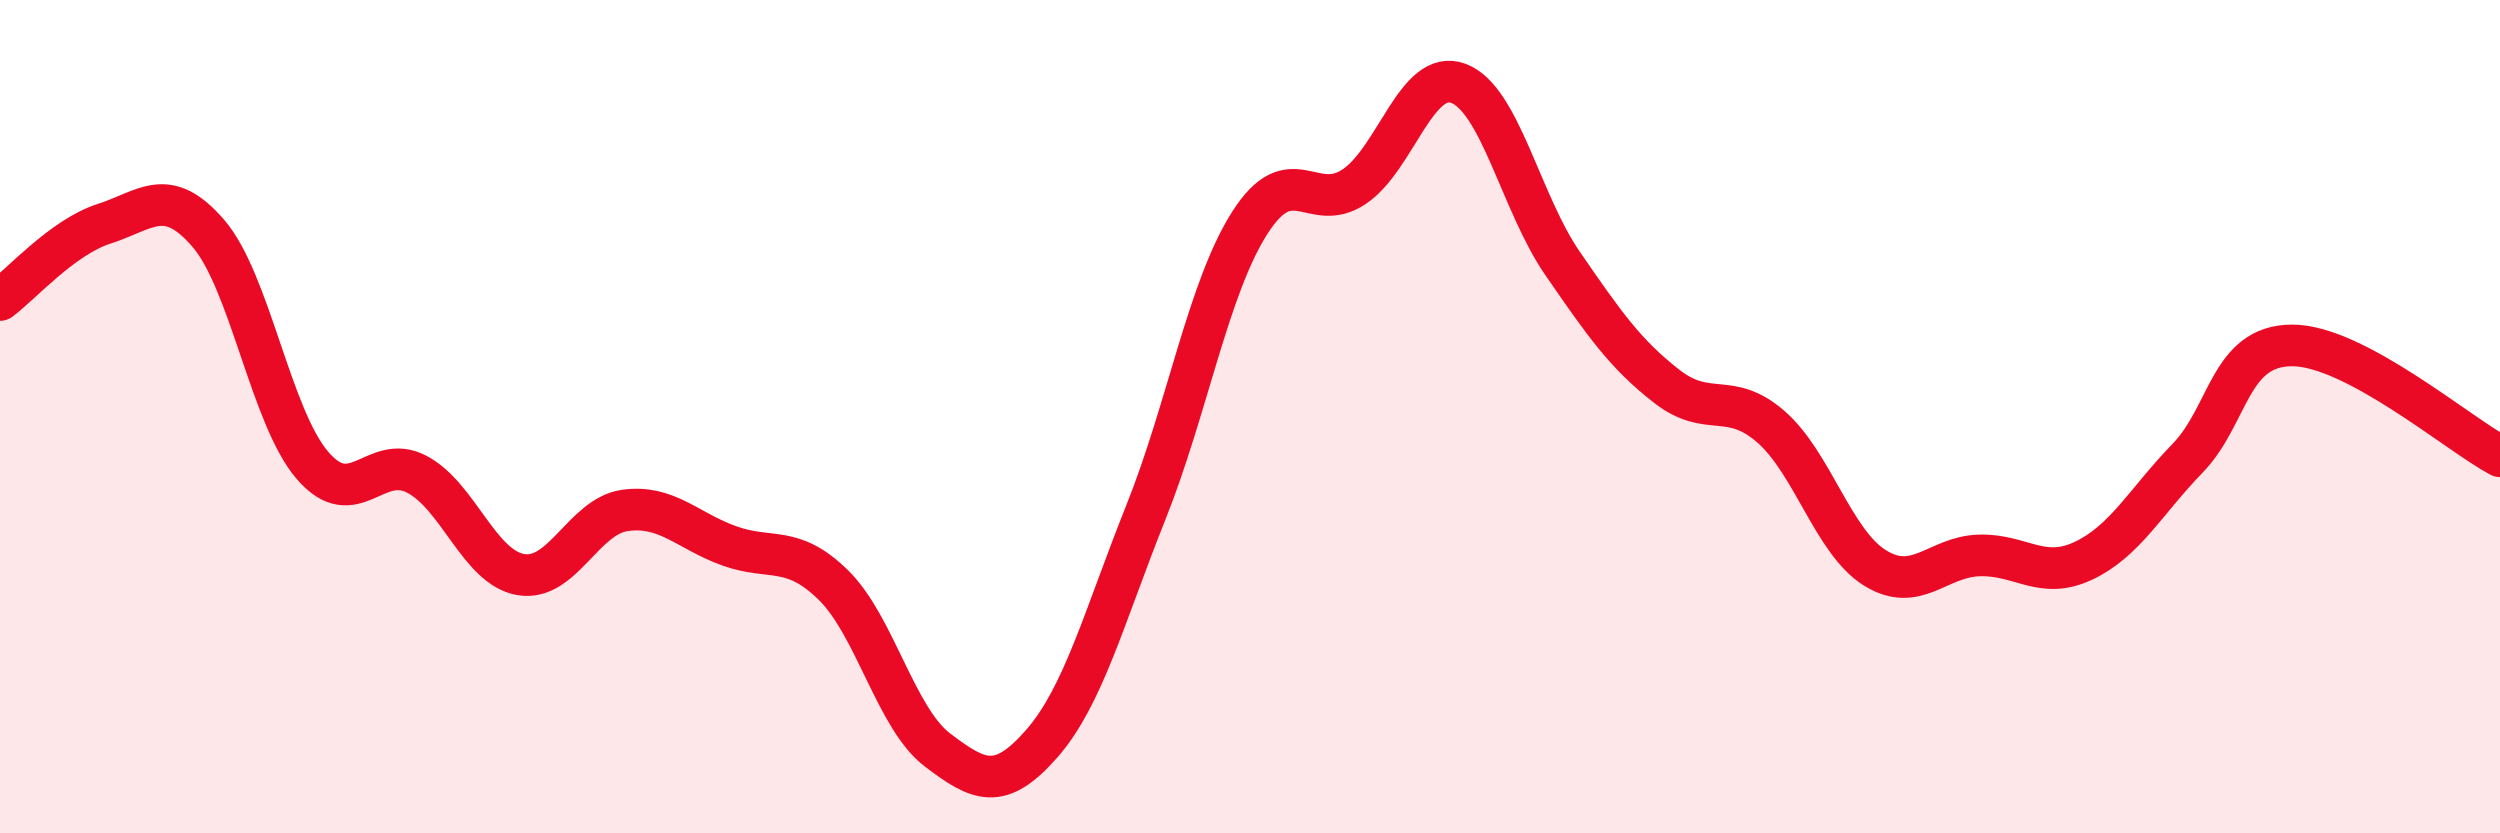
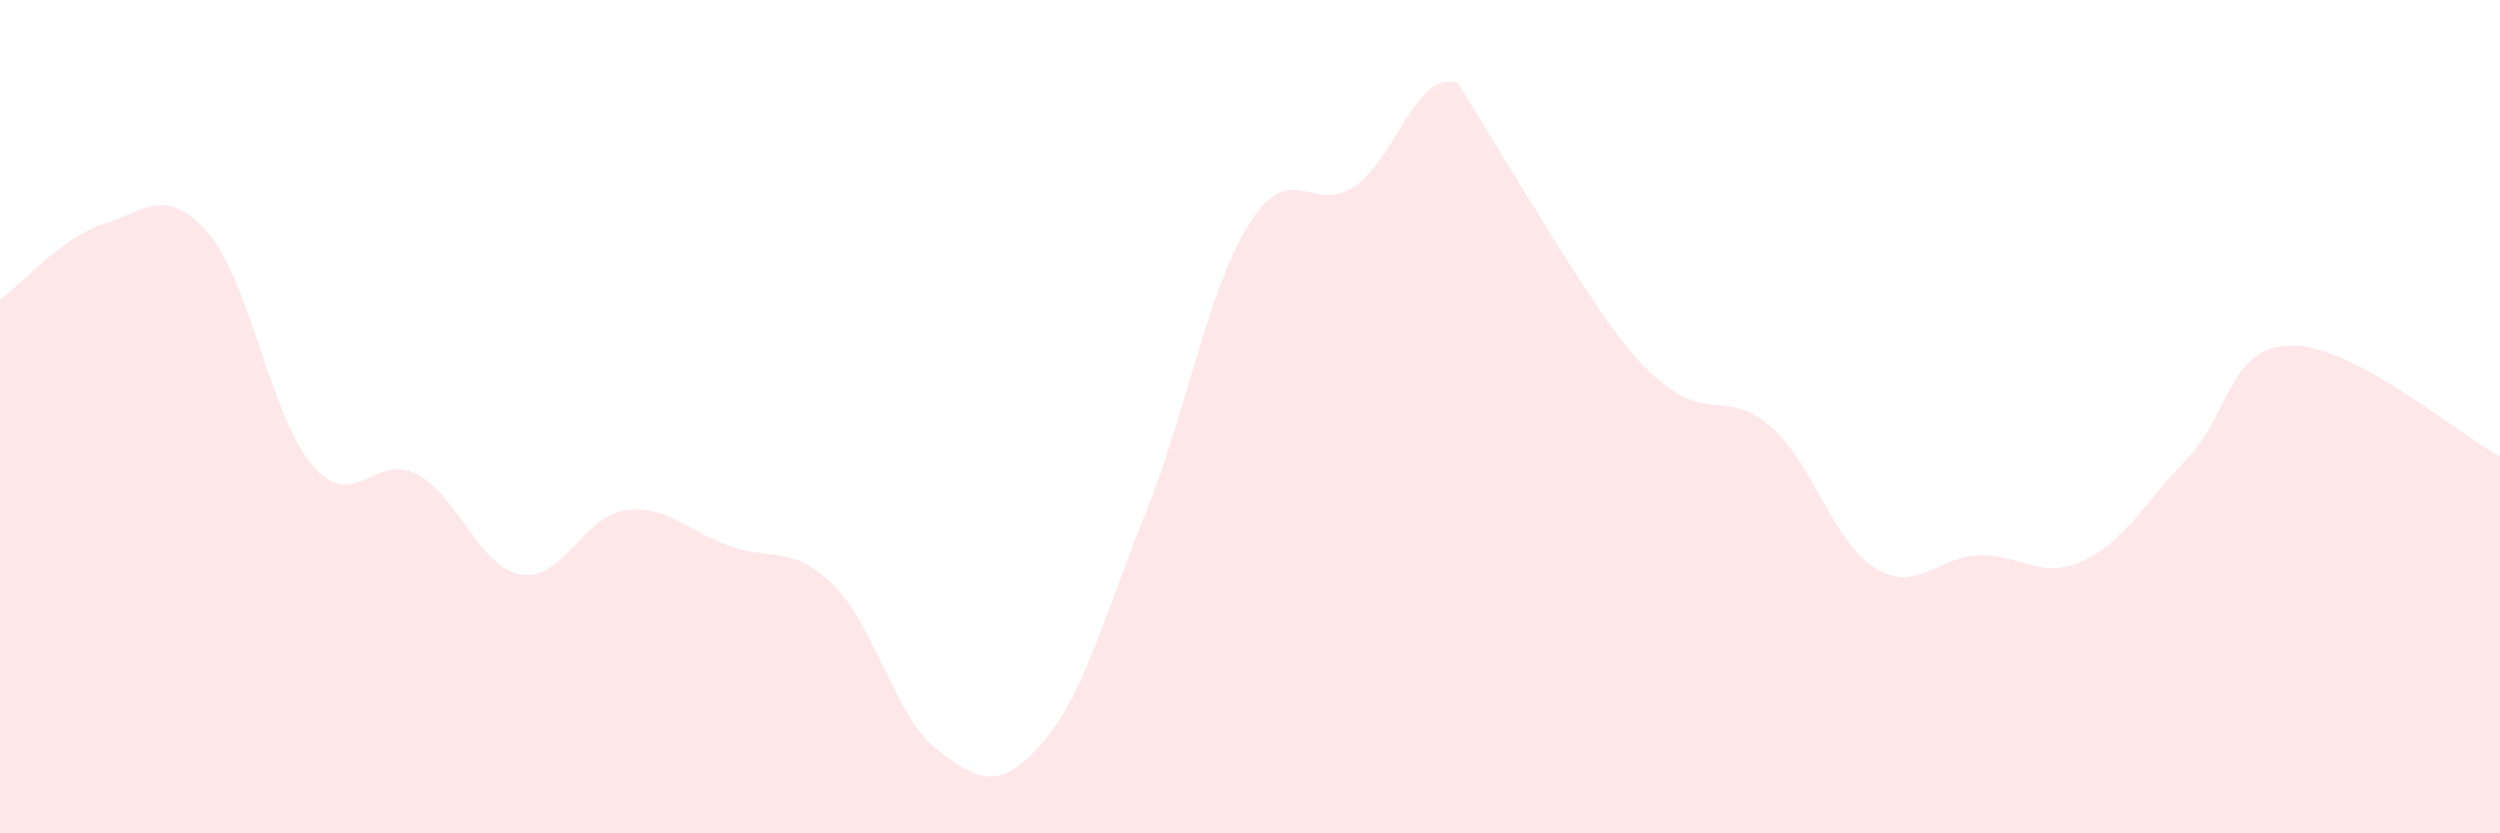
<svg xmlns="http://www.w3.org/2000/svg" width="60" height="20" viewBox="0 0 60 20">
-   <path d="M 0,7.2 C 0.5,6.83 1.5,5.69 2.5,5.37 C 3.5,5.05 4,4.44 5,5.6 C 6,6.76 6.5,10.01 7.5,11.17 C 8.5,12.33 9,10.86 10,11.38 C 11,11.9 11.5,13.62 12.5,13.79 C 13.5,13.96 14,12.39 15,12.25 C 16,12.11 16.5,12.74 17.5,13.1 C 18.5,13.46 19,13.06 20,14.04 C 21,15.02 21.5,17.24 22.5,18 C 23.5,18.76 24,18.99 25,17.85 C 26,16.71 26.5,14.8 27.5,12.3 C 28.5,9.8 29,6.9 30,5.34 C 31,3.78 31.5,5.15 32.5,4.48 C 33.5,3.81 34,1.63 35,2 C 36,2.37 36.5,4.87 37.5,6.32 C 38.5,7.77 39,8.49 40,9.27 C 41,10.05 41.5,9.37 42.5,10.24 C 43.5,11.11 44,13.01 45,13.63 C 46,14.25 46.5,13.36 47.5,13.33 C 48.5,13.3 49,13.93 50,13.46 C 51,12.99 51.5,12.03 52.5,11 C 53.5,9.97 53.5,8.3 55,8.29 C 56.5,8.28 59,10.42 60,10.95L60 20L0 20Z" fill="#EB0A25" opacity="0.1" stroke-linecap="round" stroke-linejoin="round" />
-   <path d="M 0,7.2 C 0.5,6.83 1.5,5.69 2.5,5.37 C 3.5,5.05 4,4.44 5,5.6 C 6,6.76 6.5,10.01 7.5,11.17 C 8.5,12.33 9,10.86 10,11.38 C 11,11.9 11.5,13.62 12.5,13.79 C 13.5,13.96 14,12.39 15,12.25 C 16,12.11 16.5,12.74 17.5,13.1 C 18.5,13.46 19,13.06 20,14.04 C 21,15.02 21.5,17.24 22.5,18 C 23.5,18.76 24,18.99 25,17.85 C 26,16.71 26.5,14.8 27.5,12.3 C 28.5,9.8 29,6.9 30,5.34 C 31,3.78 31.5,5.15 32.5,4.48 C 33.5,3.81 34,1.63 35,2 C 36,2.37 36.5,4.87 37.5,6.32 C 38.5,7.77 39,8.49 40,9.27 C 41,10.05 41.5,9.37 42.5,10.24 C 43.5,11.11 44,13.01 45,13.63 C 46,14.25 46.5,13.36 47.5,13.33 C 48.5,13.3 49,13.93 50,13.46 C 51,12.99 51.5,12.03 52.5,11 C 53.5,9.97 53.5,8.3 55,8.29 C 56.5,8.28 59,10.42 60,10.95" stroke="#EB0A25" stroke-width="1" fill="none" stroke-linecap="round" stroke-linejoin="round" />
+   <path d="M 0,7.2 C 0.5,6.83 1.5,5.69 2.5,5.37 C 3.5,5.05 4,4.44 5,5.6 C 6,6.76 6.5,10.01 7.5,11.17 C 8.5,12.33 9,10.86 10,11.38 C 11,11.9 11.5,13.62 12.5,13.79 C 13.5,13.96 14,12.39 15,12.25 C 16,12.11 16.5,12.74 17.5,13.1 C 18.5,13.46 19,13.06 20,14.04 C 21,15.02 21.5,17.24 22.5,18 C 23.5,18.76 24,18.99 25,17.85 C 26,16.71 26.5,14.8 27.5,12.3 C 28.5,9.8 29,6.9 30,5.34 C 31,3.78 31.5,5.15 32.5,4.48 C 33.5,3.81 34,1.63 35,2 C 38.5,7.77 39,8.49 40,9.27 C 41,10.05 41.5,9.37 42.5,10.24 C 43.5,11.11 44,13.01 45,13.63 C 46,14.25 46.5,13.36 47.5,13.33 C 48.5,13.3 49,13.93 50,13.46 C 51,12.99 51.5,12.03 52.5,11 C 53.5,9.97 53.5,8.3 55,8.29 C 56.5,8.28 59,10.42 60,10.95L60 20L0 20Z" fill="#EB0A25" opacity="0.1" stroke-linecap="round" stroke-linejoin="round" />
</svg>